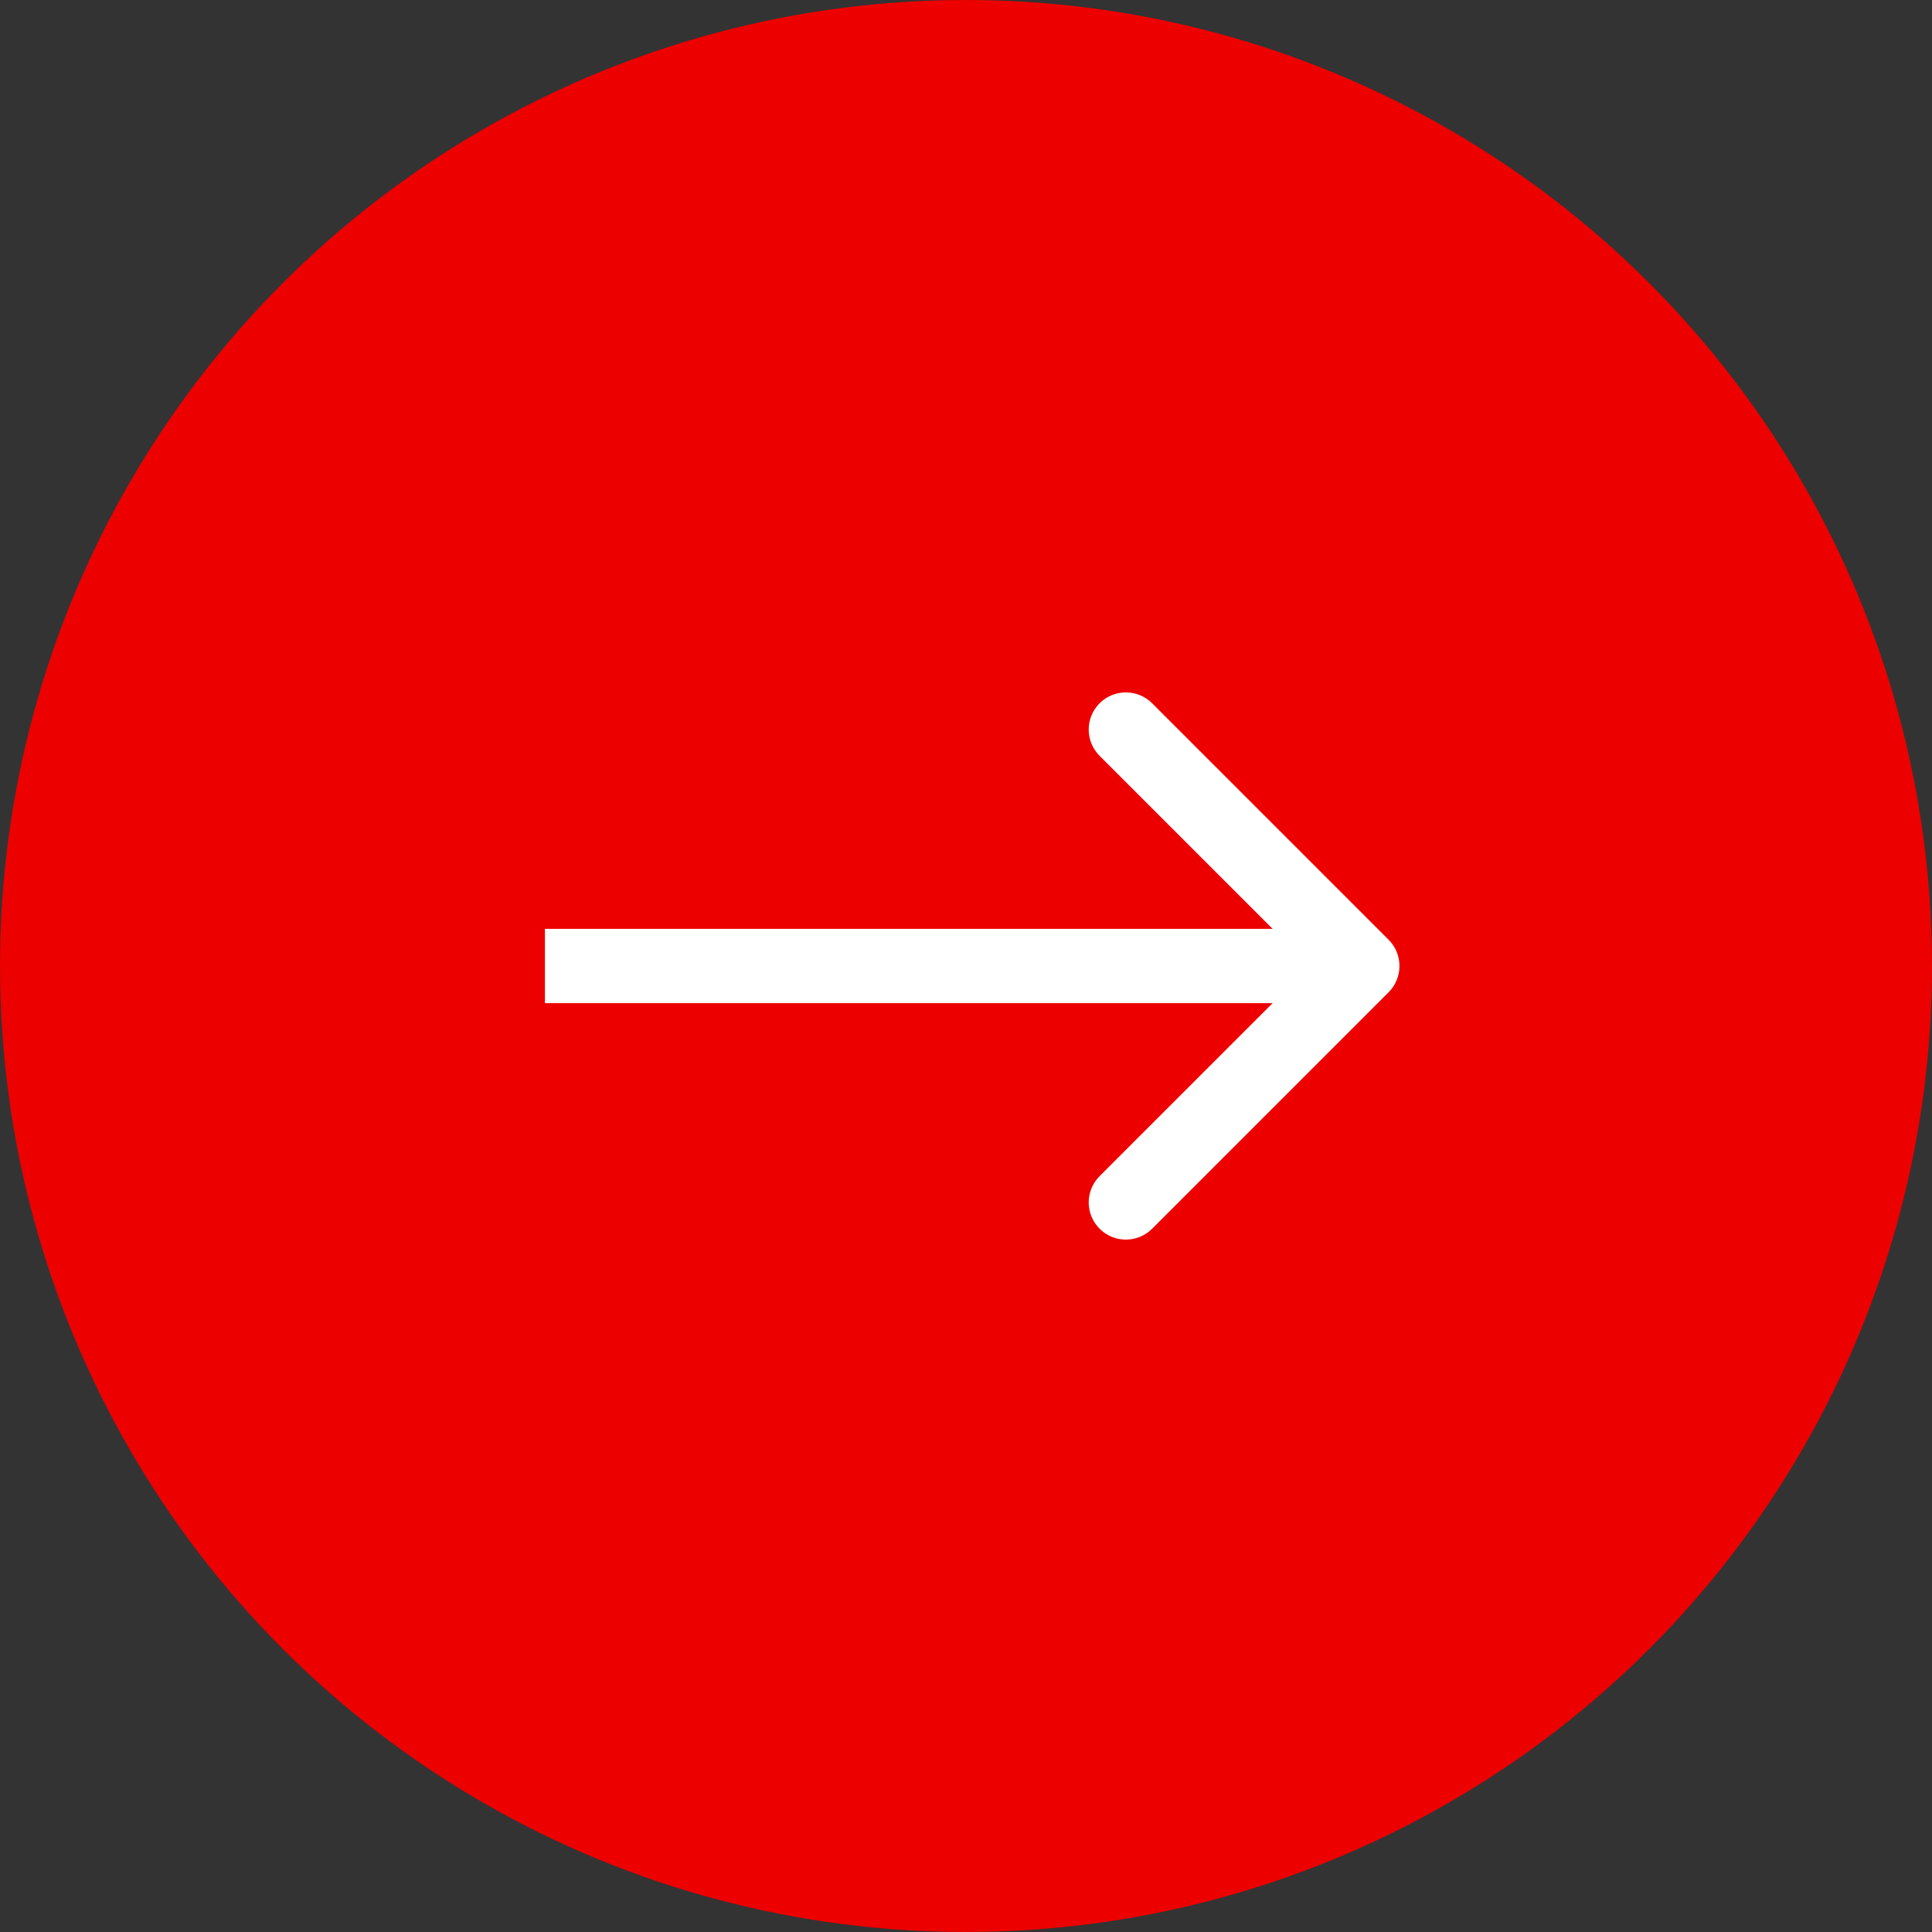
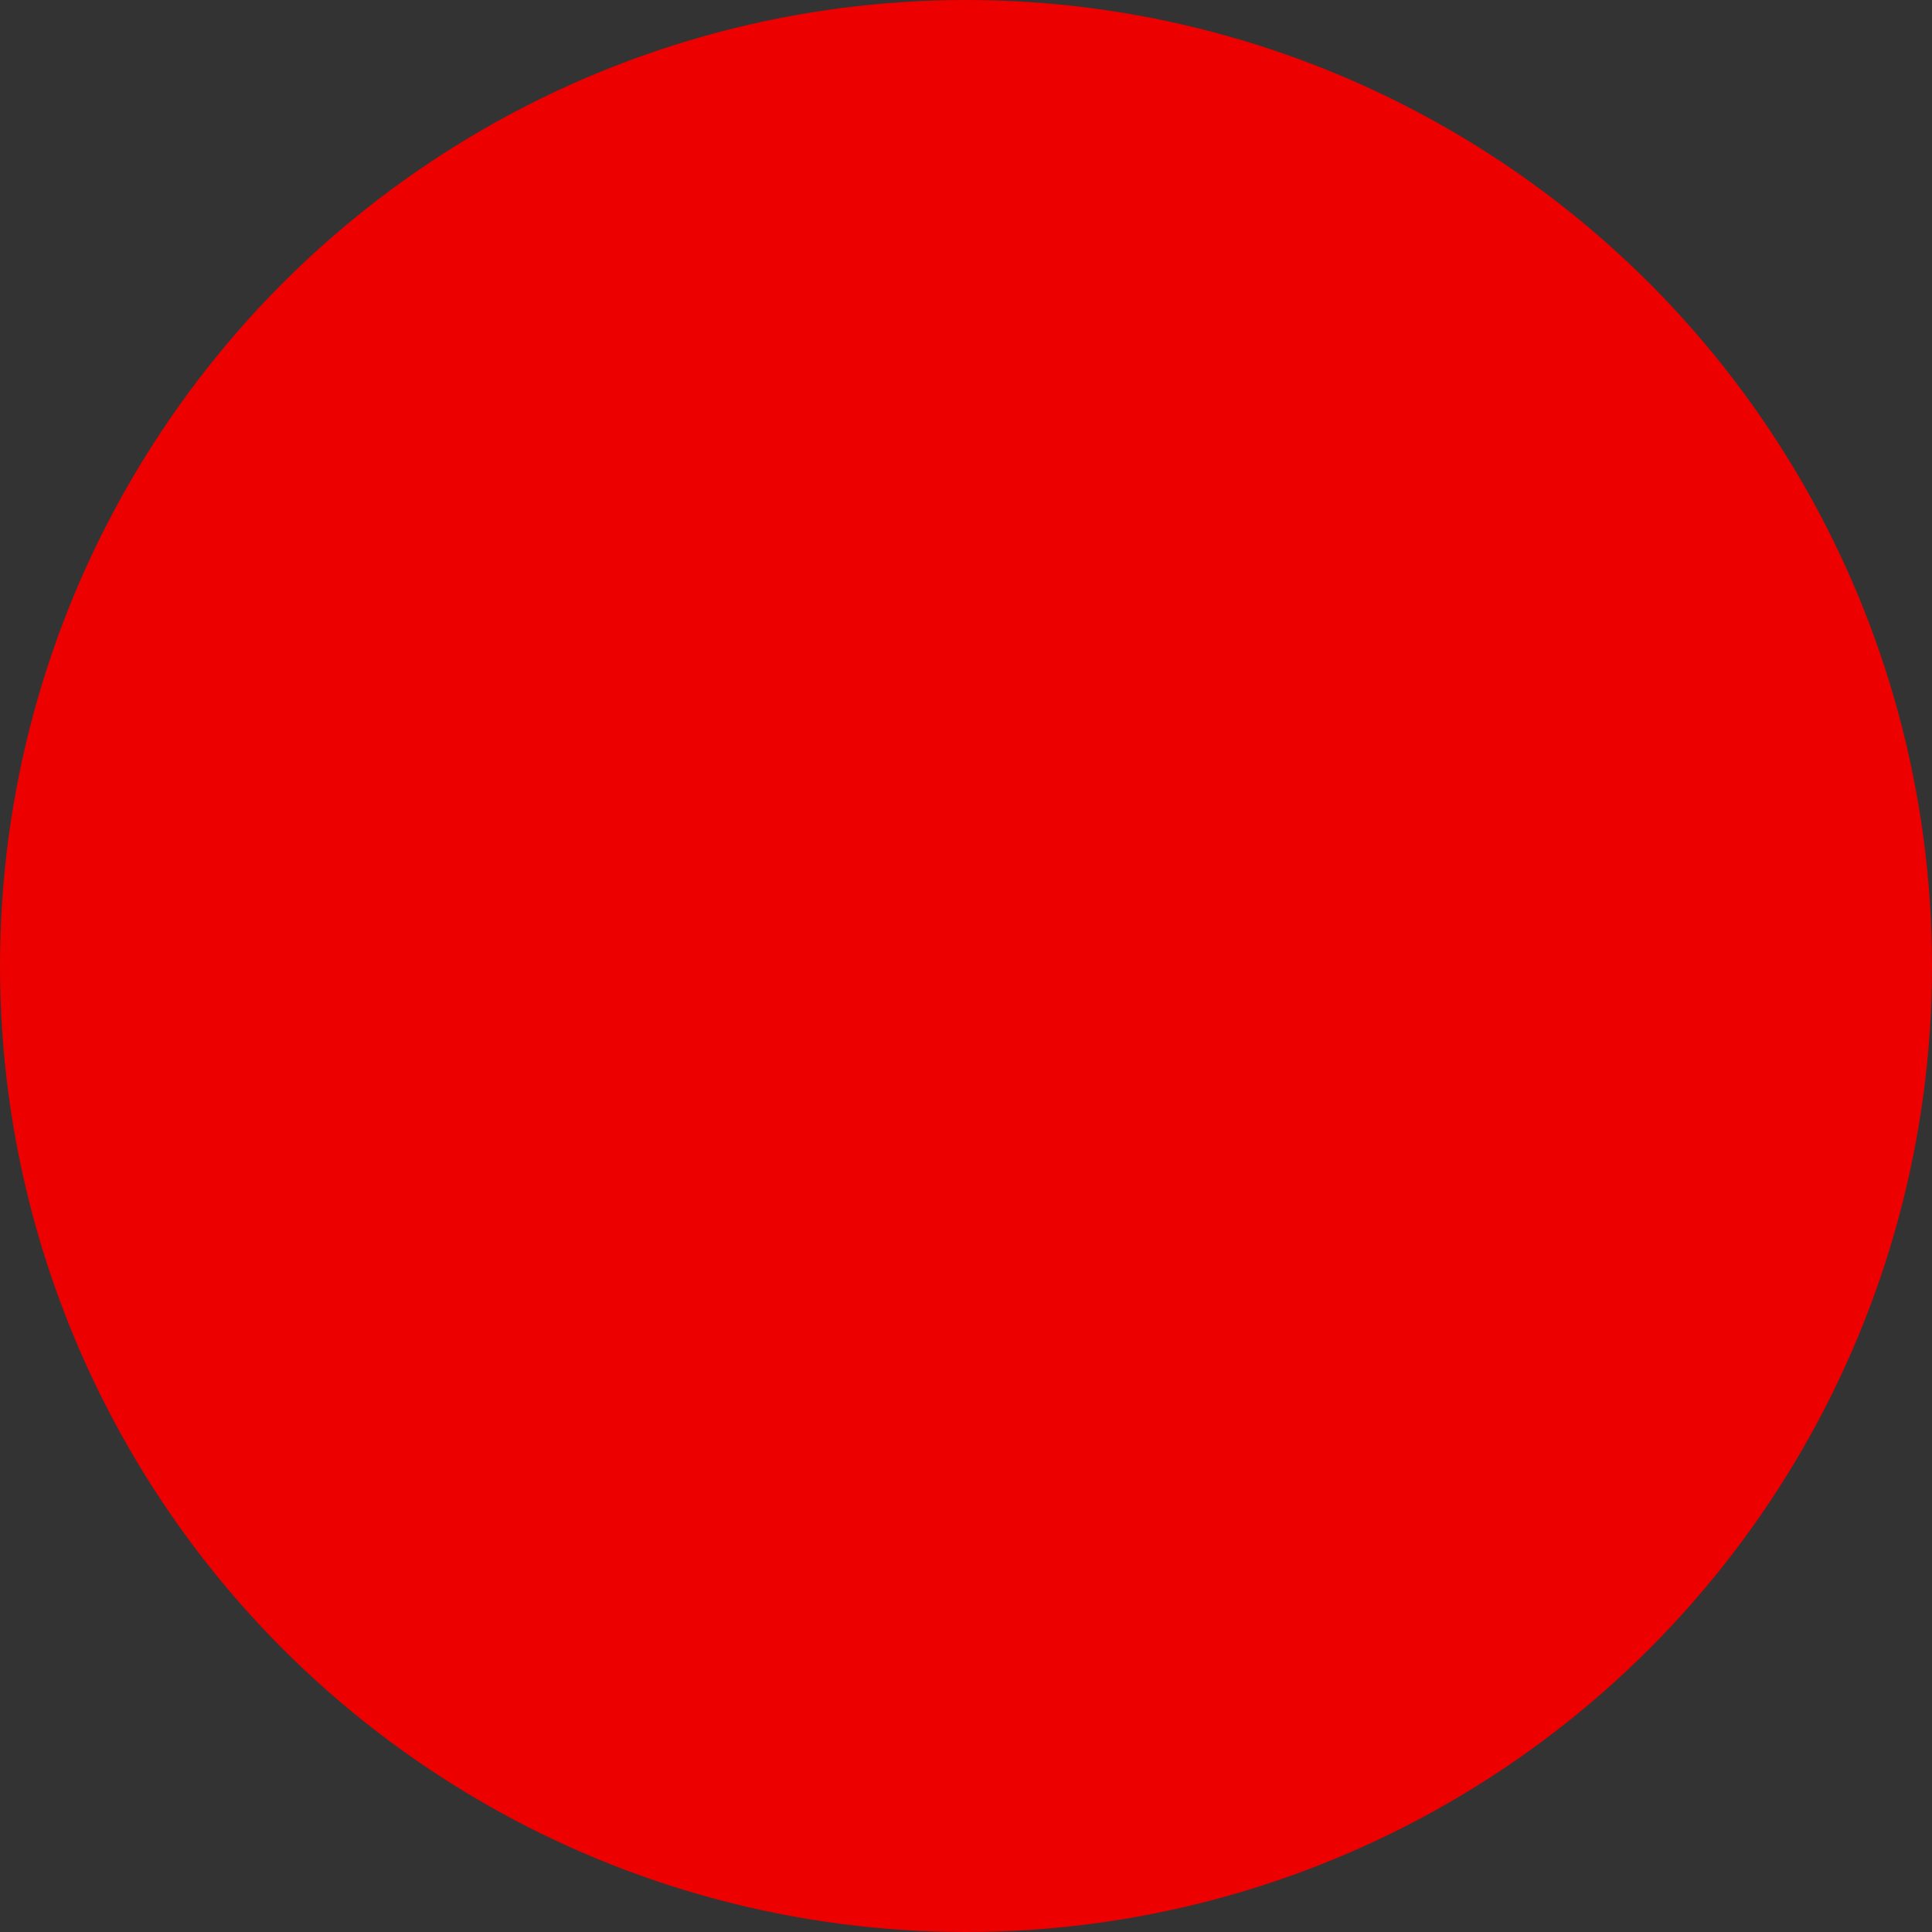
<svg xmlns="http://www.w3.org/2000/svg" width="78" height="78" viewBox="0 0 78 78" fill="none">
  <rect x="0" y="0" width="78" height="78" fill="#333333" stroke="none" />
  <circle cx="39" cy="39" r="39" fill="#ED0000" />
-   <path d="M56.061 40.061C56.646 39.475 56.646 38.525 56.061 37.939L46.515 28.393C45.929 27.808 44.979 27.808 44.393 28.393C43.808 28.979 43.808 29.929 44.393 30.515L52.879 39L44.393 47.485C43.808 48.071 43.808 49.021 44.393 49.607C44.979 50.192 45.929 50.192 46.515 49.607L56.061 40.061ZM22 40.5L55 40.5L55 37.5L22 37.5L22 40.5Z" fill="white" />
</svg>